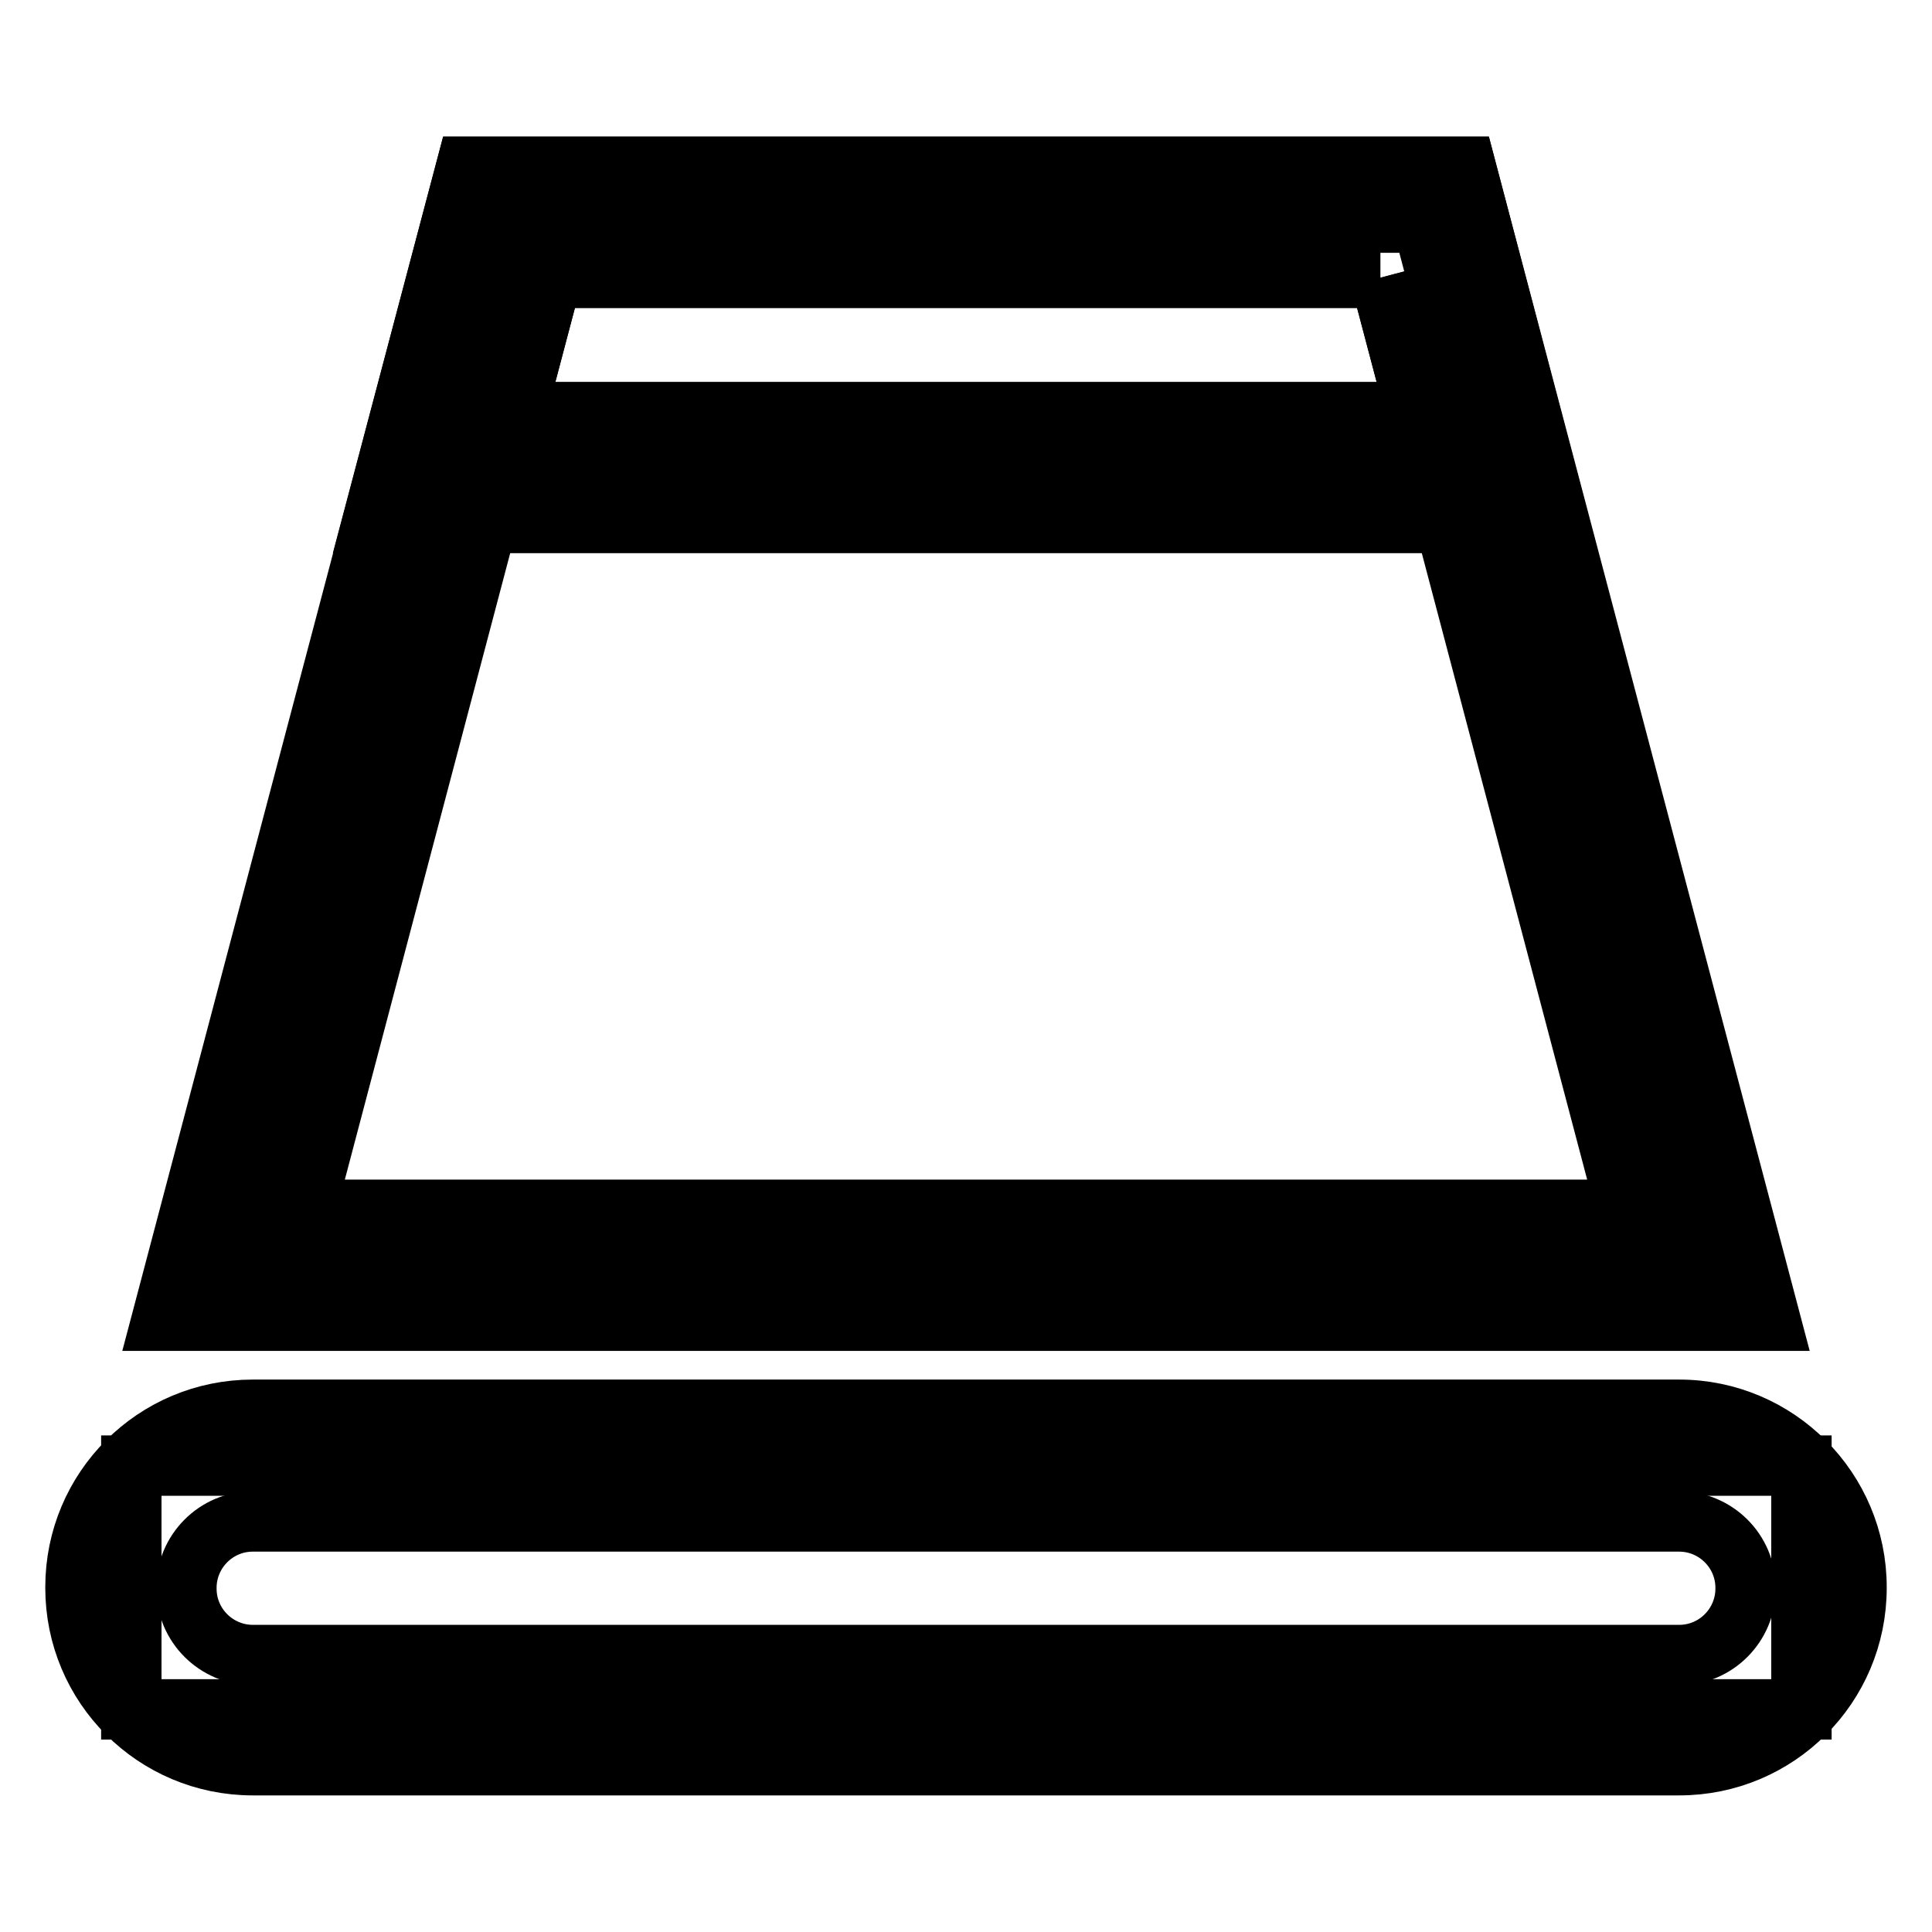
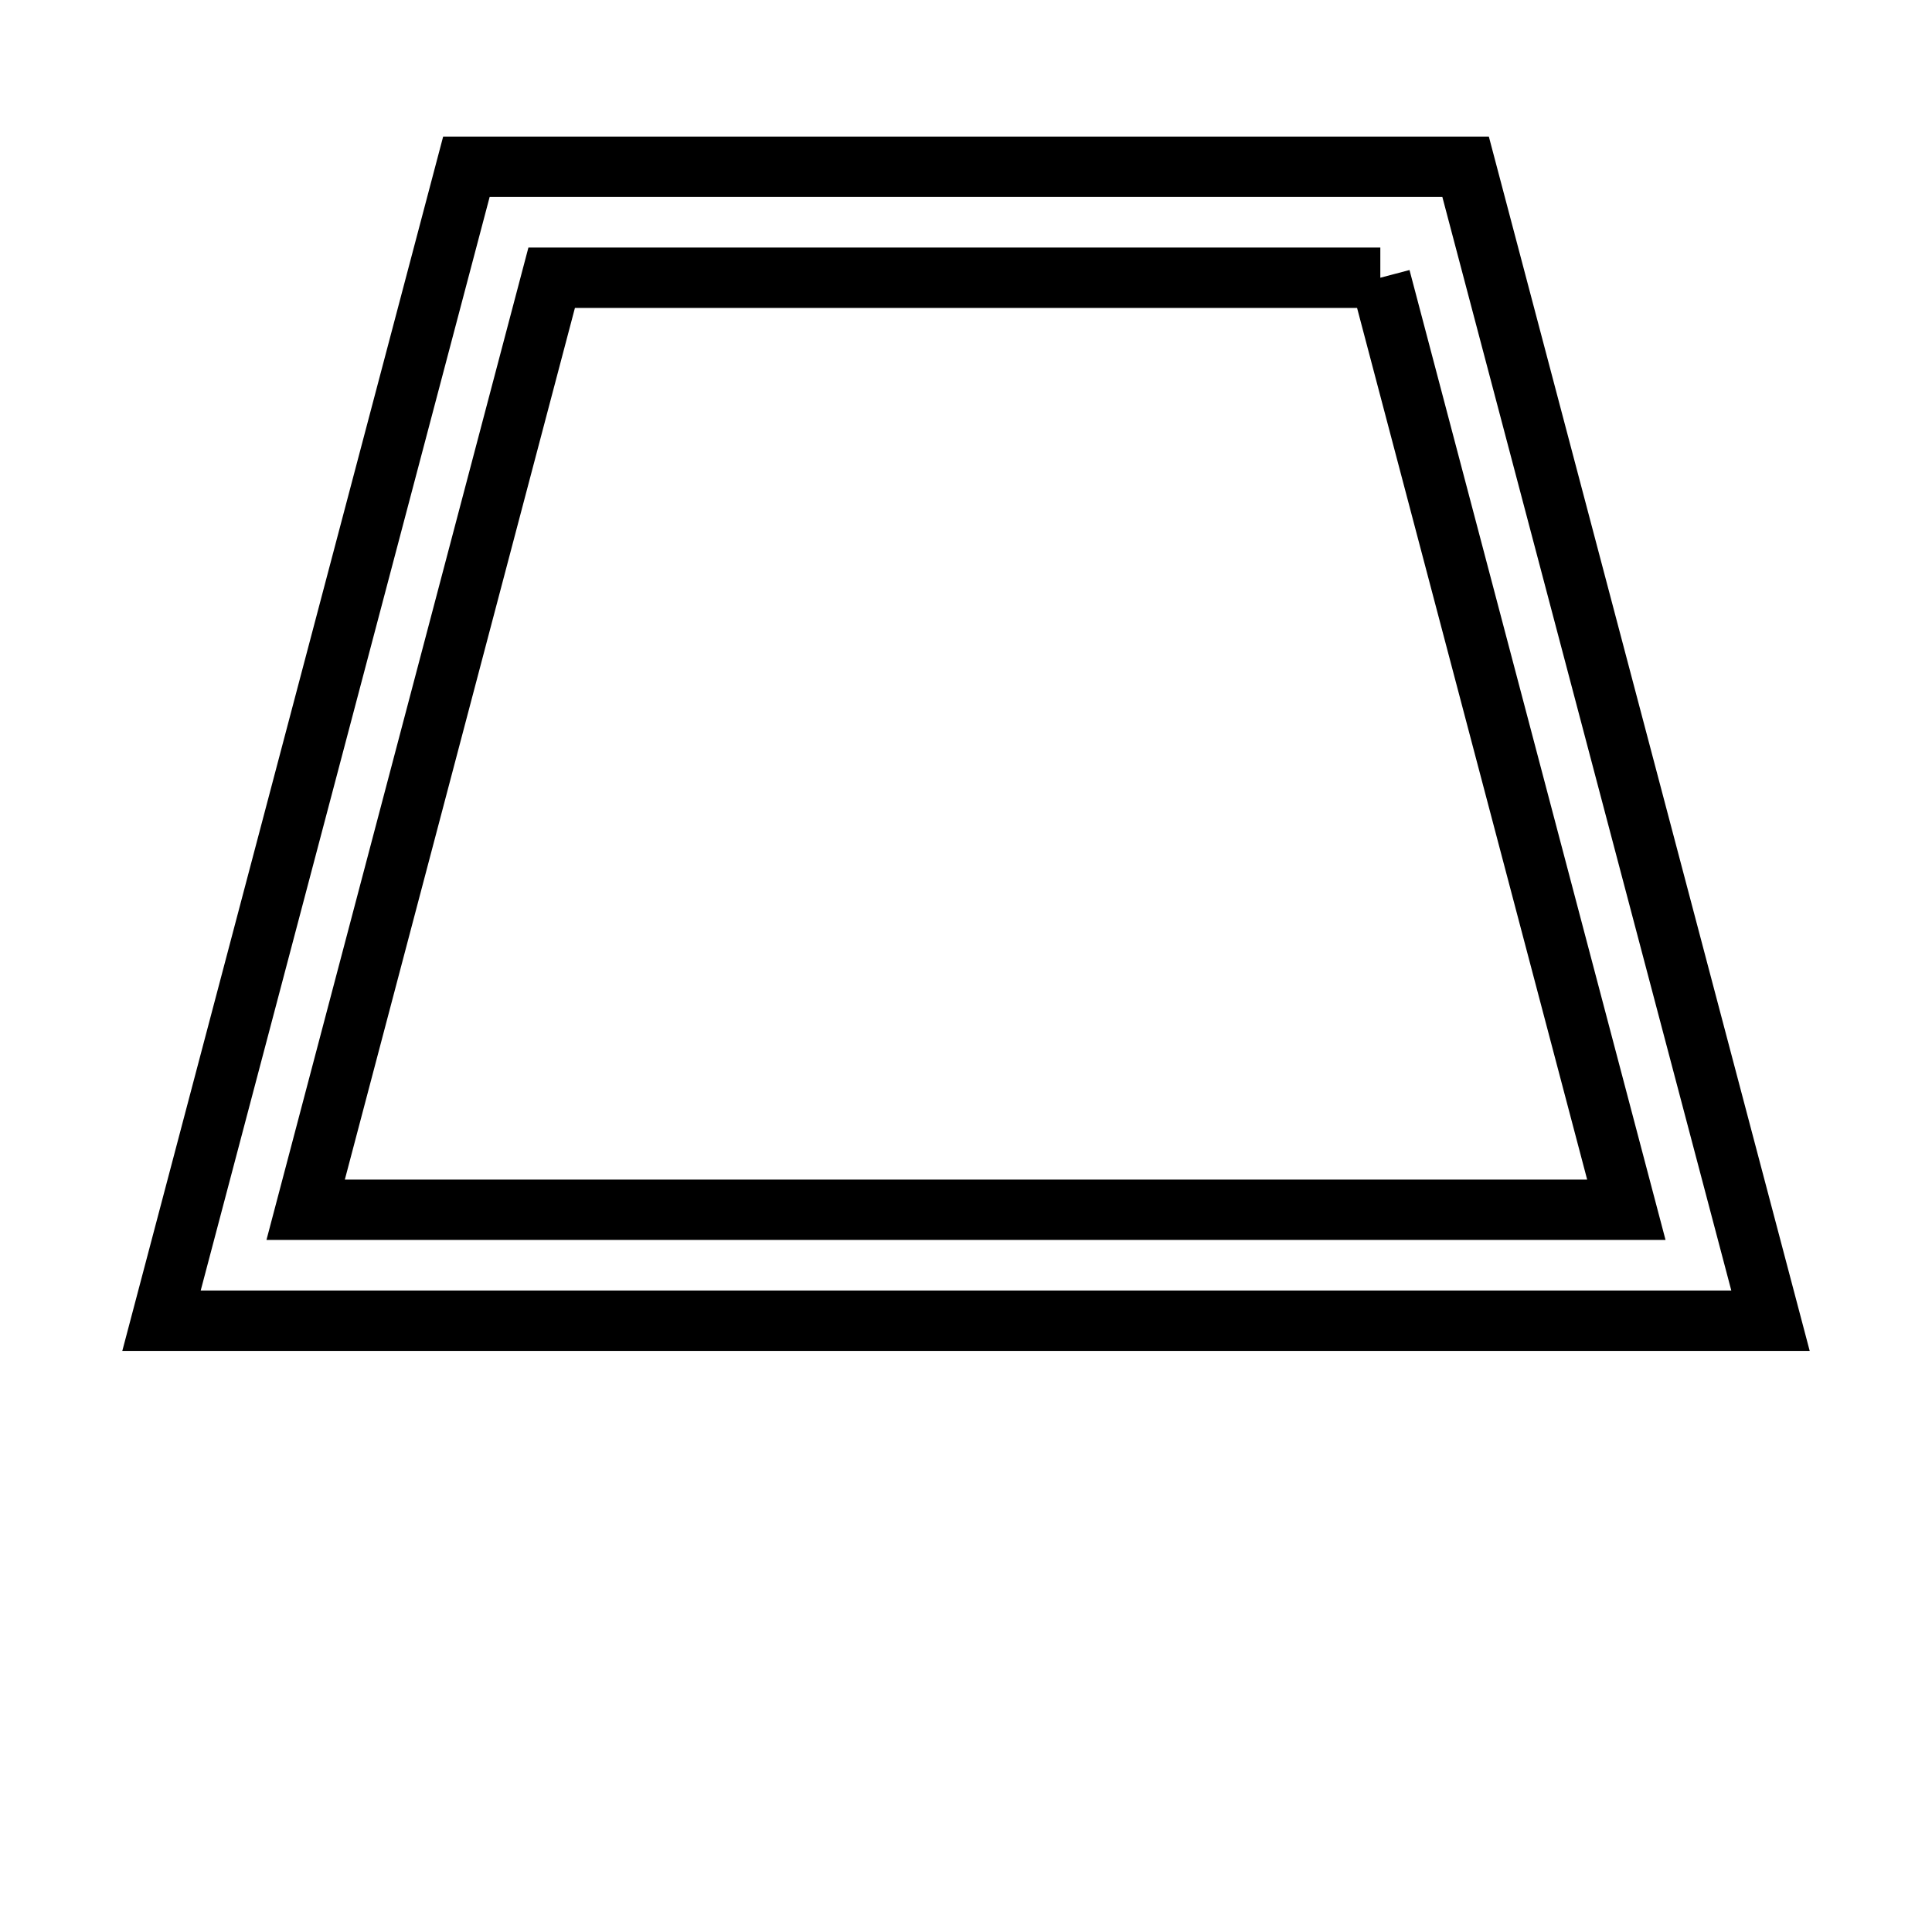
<svg xmlns="http://www.w3.org/2000/svg" version="1.1" x="0px" y="0px" viewBox="0 0 256 256" enable-background="new 0 0 256 256" xml:space="preserve">
  <g>
-     <path stroke-width="8" fill-opacity="0" stroke="#000000" d="M17.4,194.2h221.3v32.3H17.4V194.2z" />
-     <path stroke-width="8" fill-opacity="0" stroke="#000000" d="M222.5,201.6c4.8,0,8.8,3.9,8.8,8.8v0.1c0,4.8-3.9,8.8-8.8,8.8h-189c-4.8,0-8.8-3.9-8.8-8.8v-0.1 c0-4.8,3.9-8.8,8.8-8.8L222.5,201.6 M222.5,186.8h-189c-13,0-23.5,10.5-23.5,23.5v0.1c0,13,10.5,23.5,23.5,23.5h189 c13,0,23.5-10.5,23.5-23.5v-0.1C246,197.4,235.5,186.8,222.5,186.8L222.5,186.8z" />
-     <path stroke-width="8" fill-opacity="0" stroke="#000000" d="M30.9,167.7L67.4,29.5h121.1l36.5,138.2H30.9z" />
    <path stroke-width="8" fill-opacity="0" stroke="#000000" d="M182.9,36.8l32.6,123.5h-175L73.1,36.8H182.9 M194.2,22.1H61.8L21.4,175h213.2L194.2,22.1L194.2,22.1z" />
-     <path stroke-width="8" fill-opacity="0" stroke="#000000" d="M58.9,61.9l8.6-32.5h121.1l8.6,32.5H58.9z" />
-     <path stroke-width="8" fill-opacity="0" stroke="#000000" d="M182.9,36.8l4.7,17.8H68.4l4.7-17.8H182.9 M194.2,22.1H61.8L49.3,69.3h157.3L194.2,22.1z" />
  </g>
</svg>